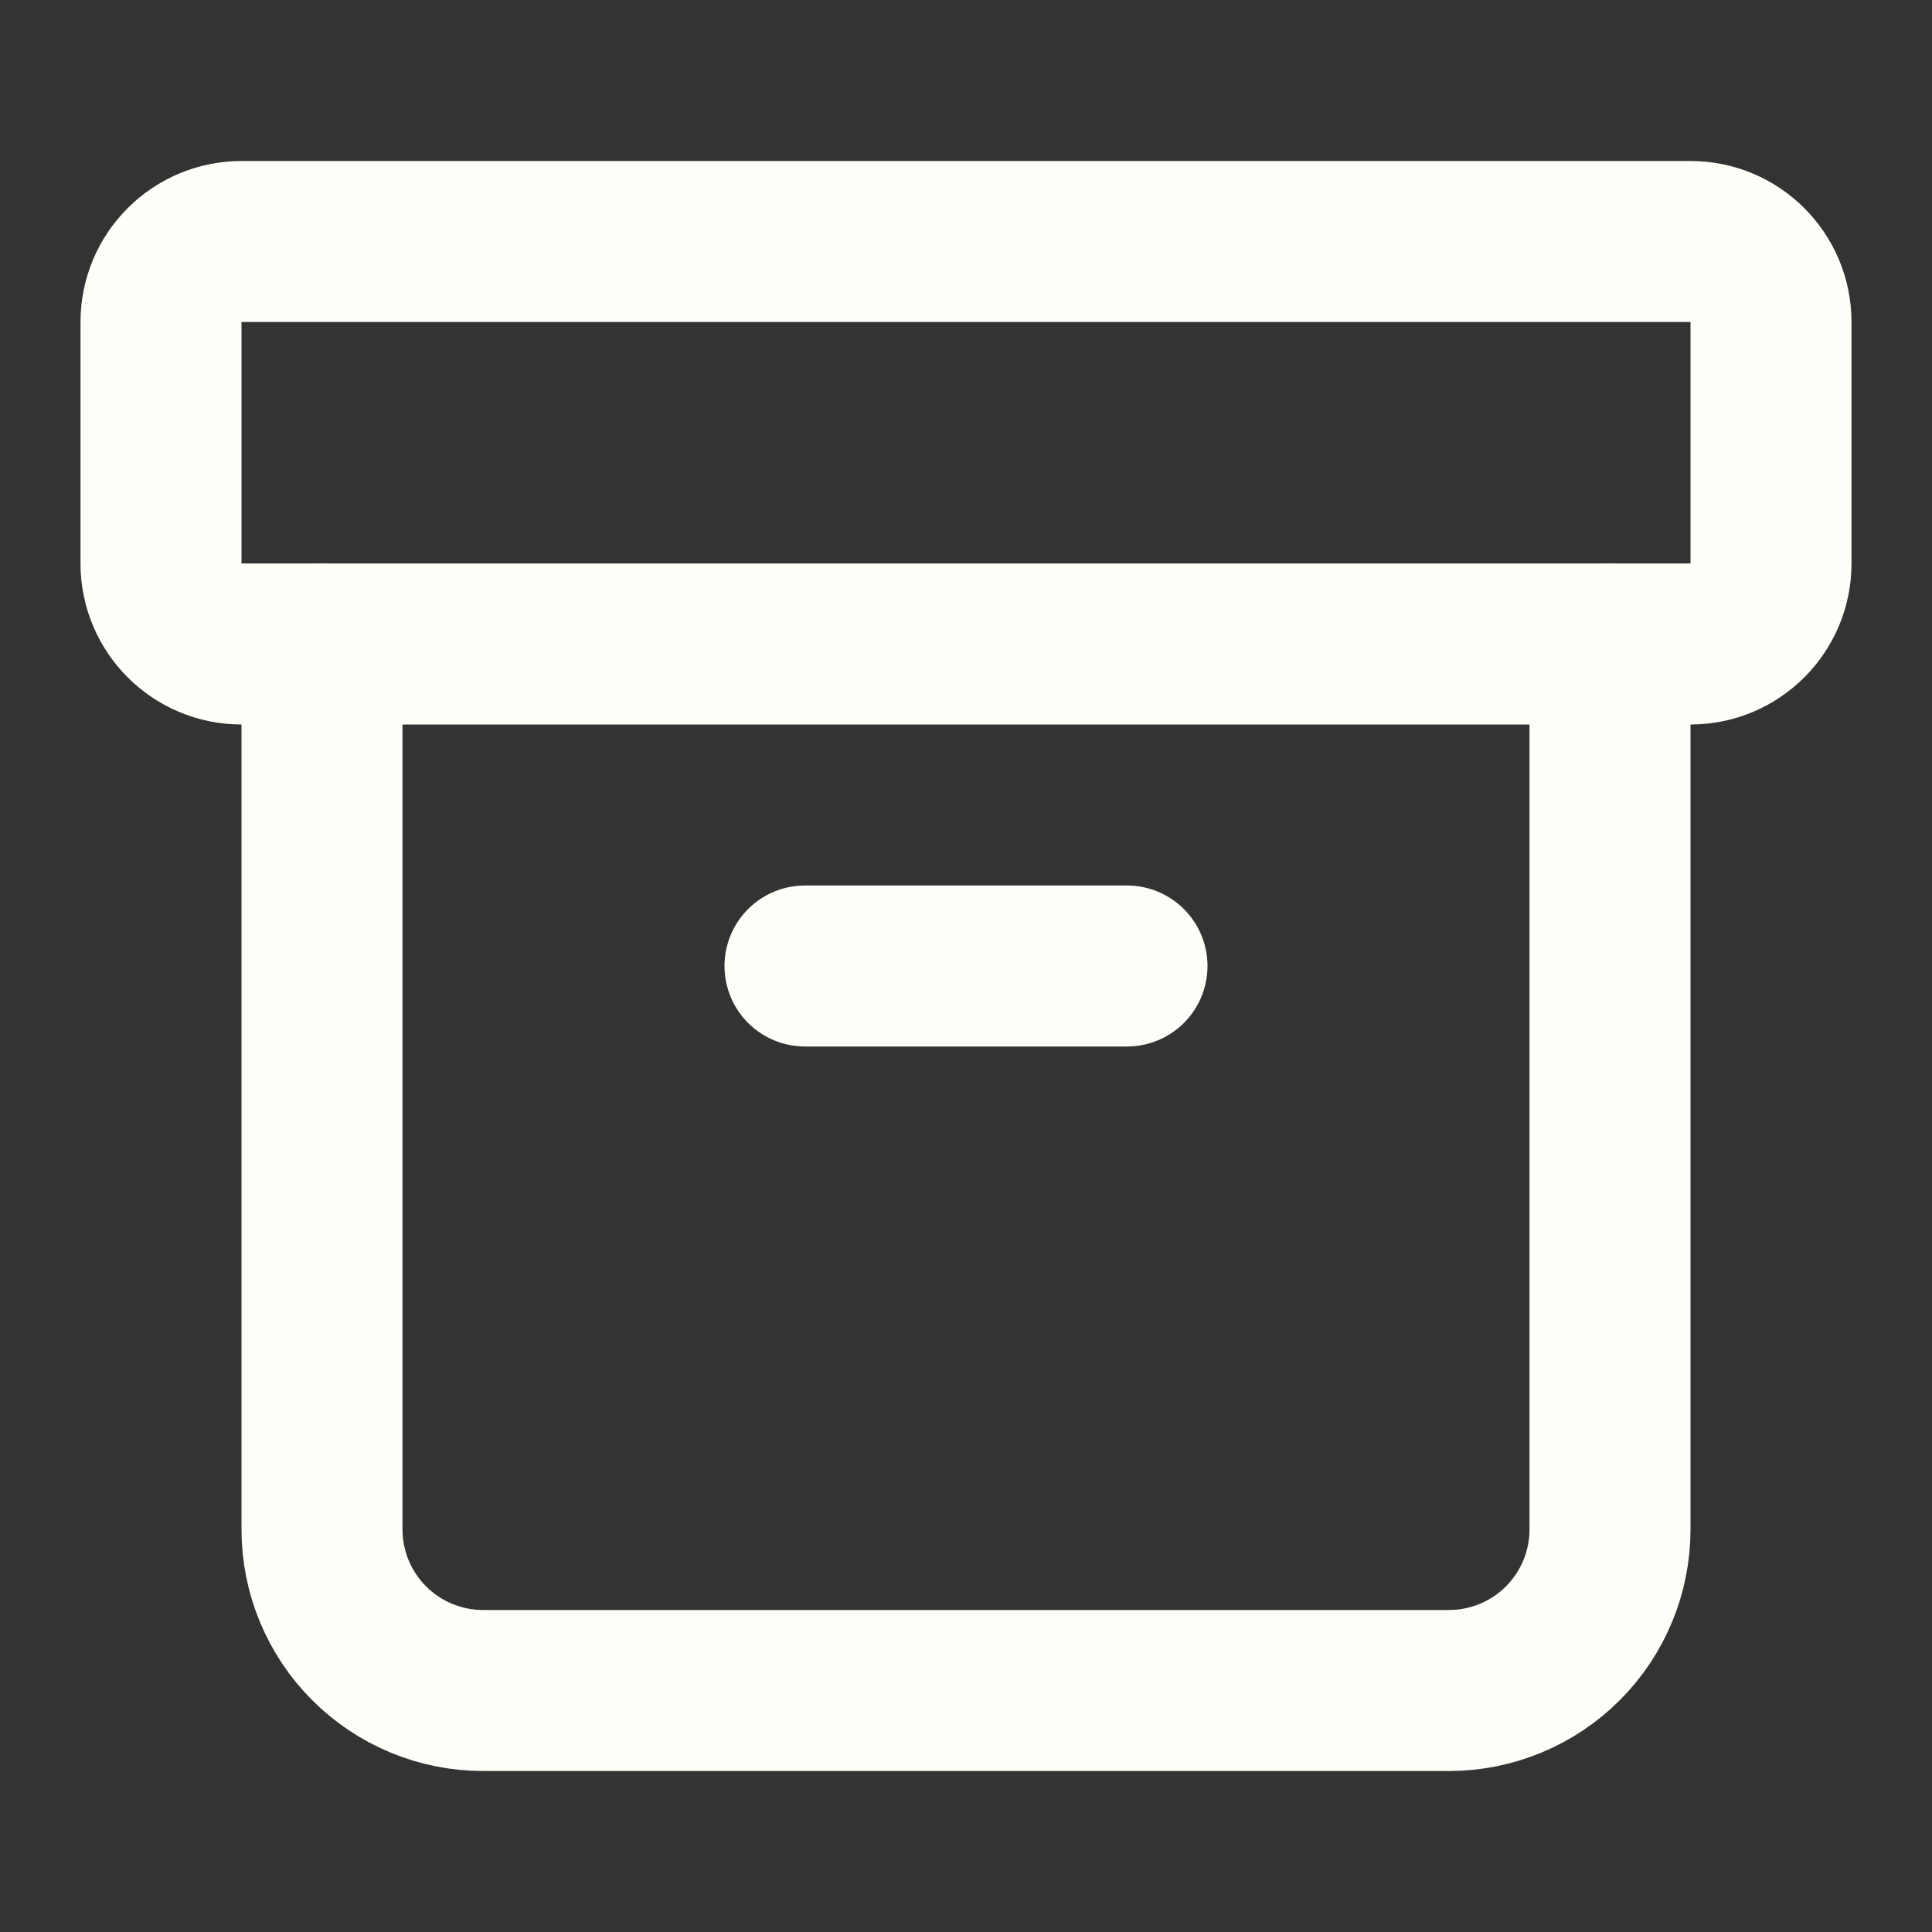
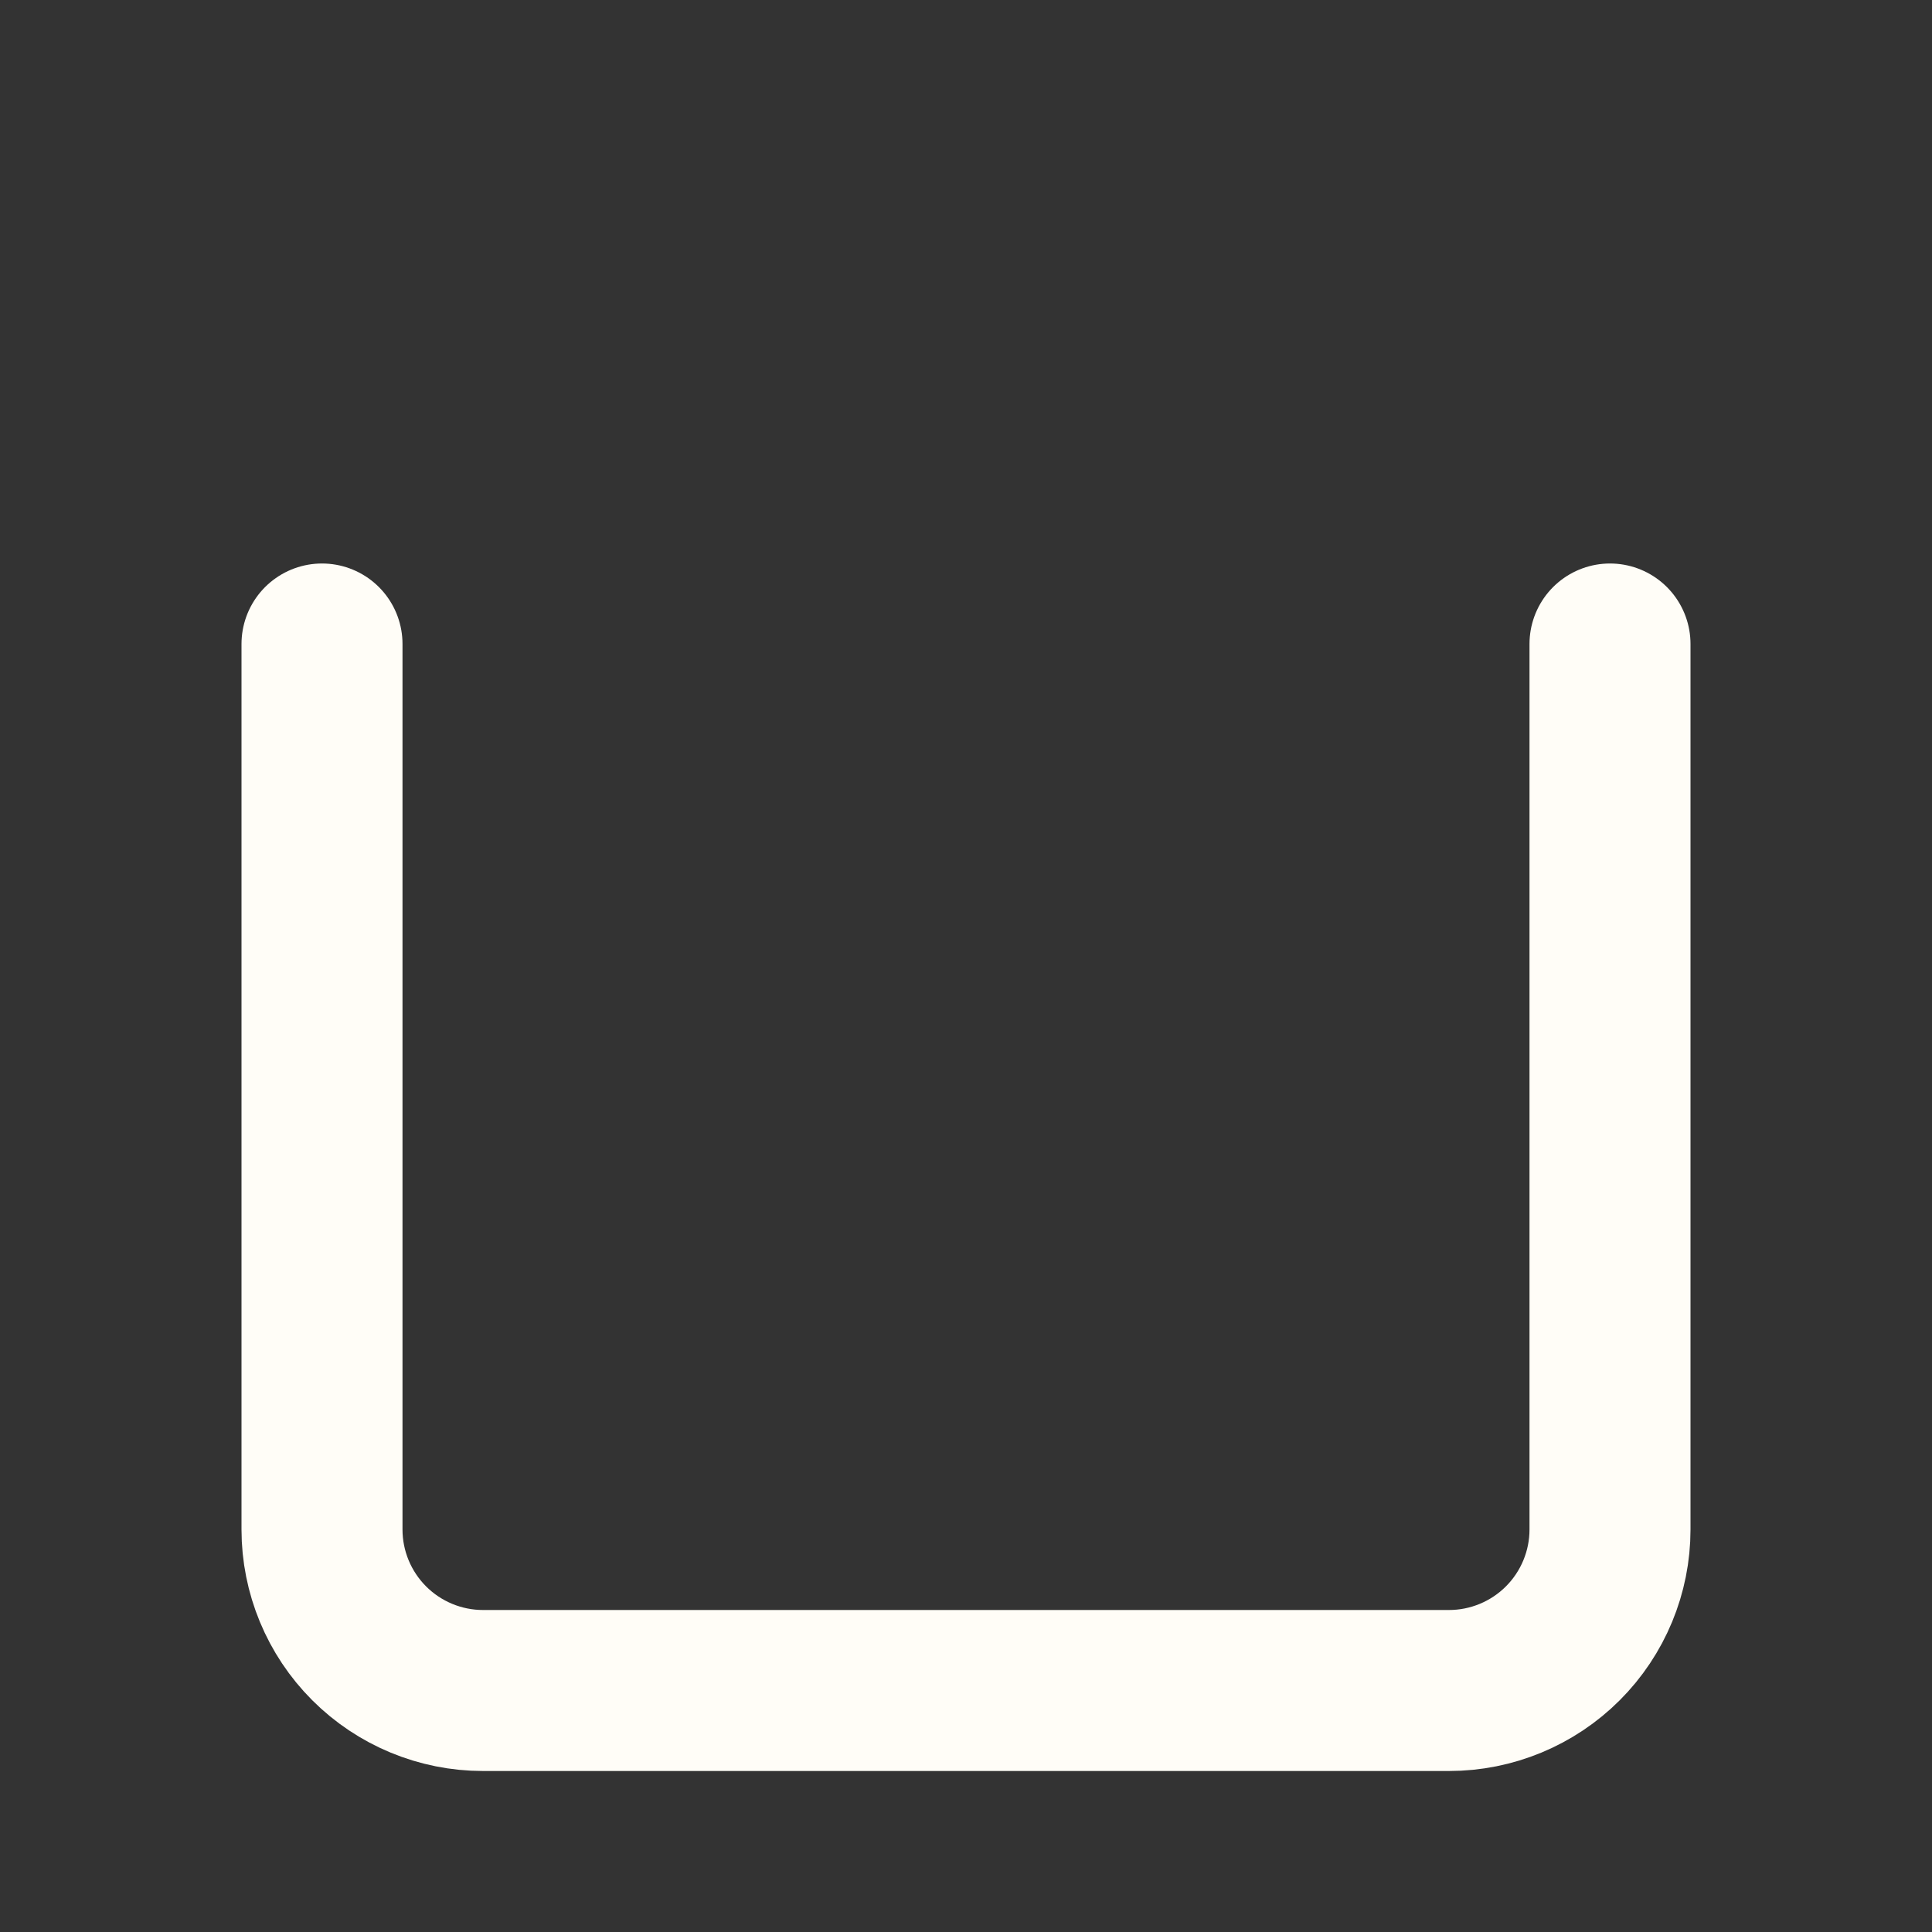
<svg xmlns="http://www.w3.org/2000/svg" width="24" height="24" viewBox="0 0 24 24" fill="none">
  <rect x="0" y="0" width="24" height="24" fill="#333333" stroke="none" />
-   <path d="M21 3H3C2.448 3 2 3.448 2 4V7C2 7.552 2.448 8 3 8H21C21.552 8 22 7.552 22 7V4C22 3.448 21.552 3 21 3Z" stroke="#FFFDF7" stroke-width="2" stroke-linecap="round" stroke-linejoin="round" />
  <path d="M4 8V19C4 19.53 4.211 20.039 4.586 20.414C4.961 20.789 5.47 21 6 21H18C18.53 21 19.039 20.789 19.414 20.414C19.789 20.039 20 19.53 20 19V8" stroke="#FFFDF7" stroke-width="2" stroke-linecap="round" stroke-linejoin="round" />
-   <path d="M10 12H14" stroke="#FFFDF7" stroke-width="2" stroke-linecap="round" stroke-linejoin="round" />
</svg>